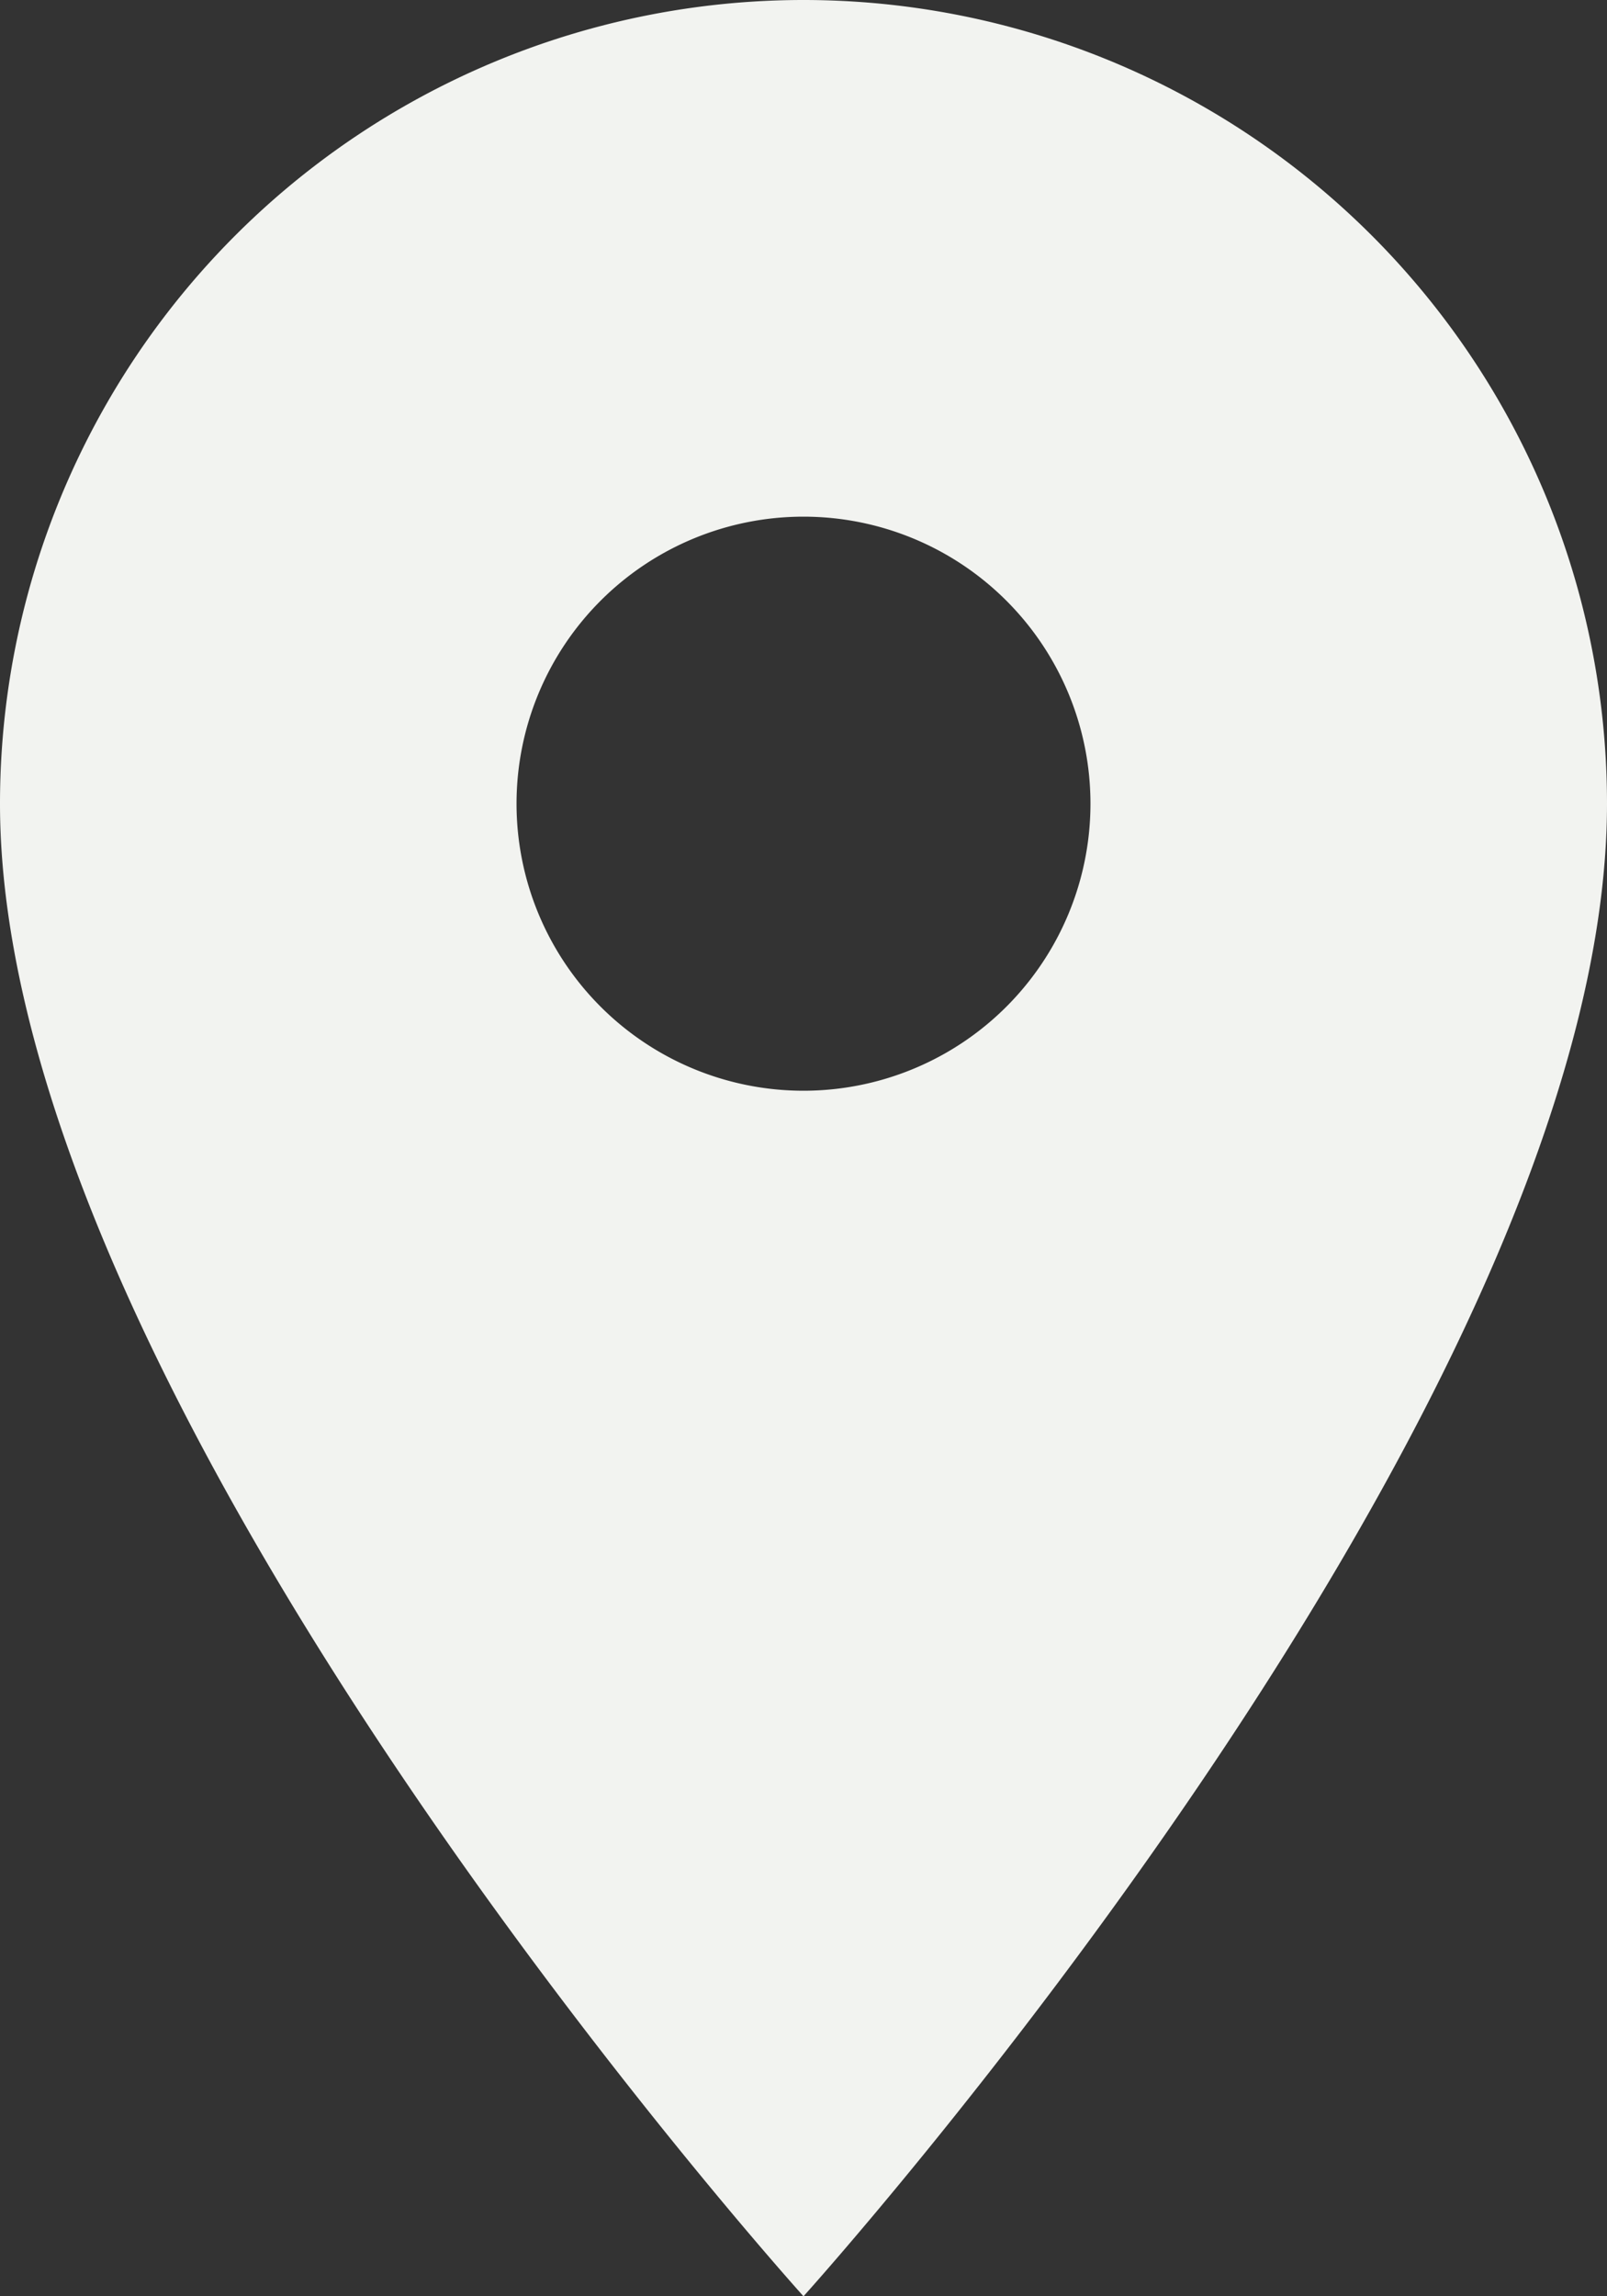
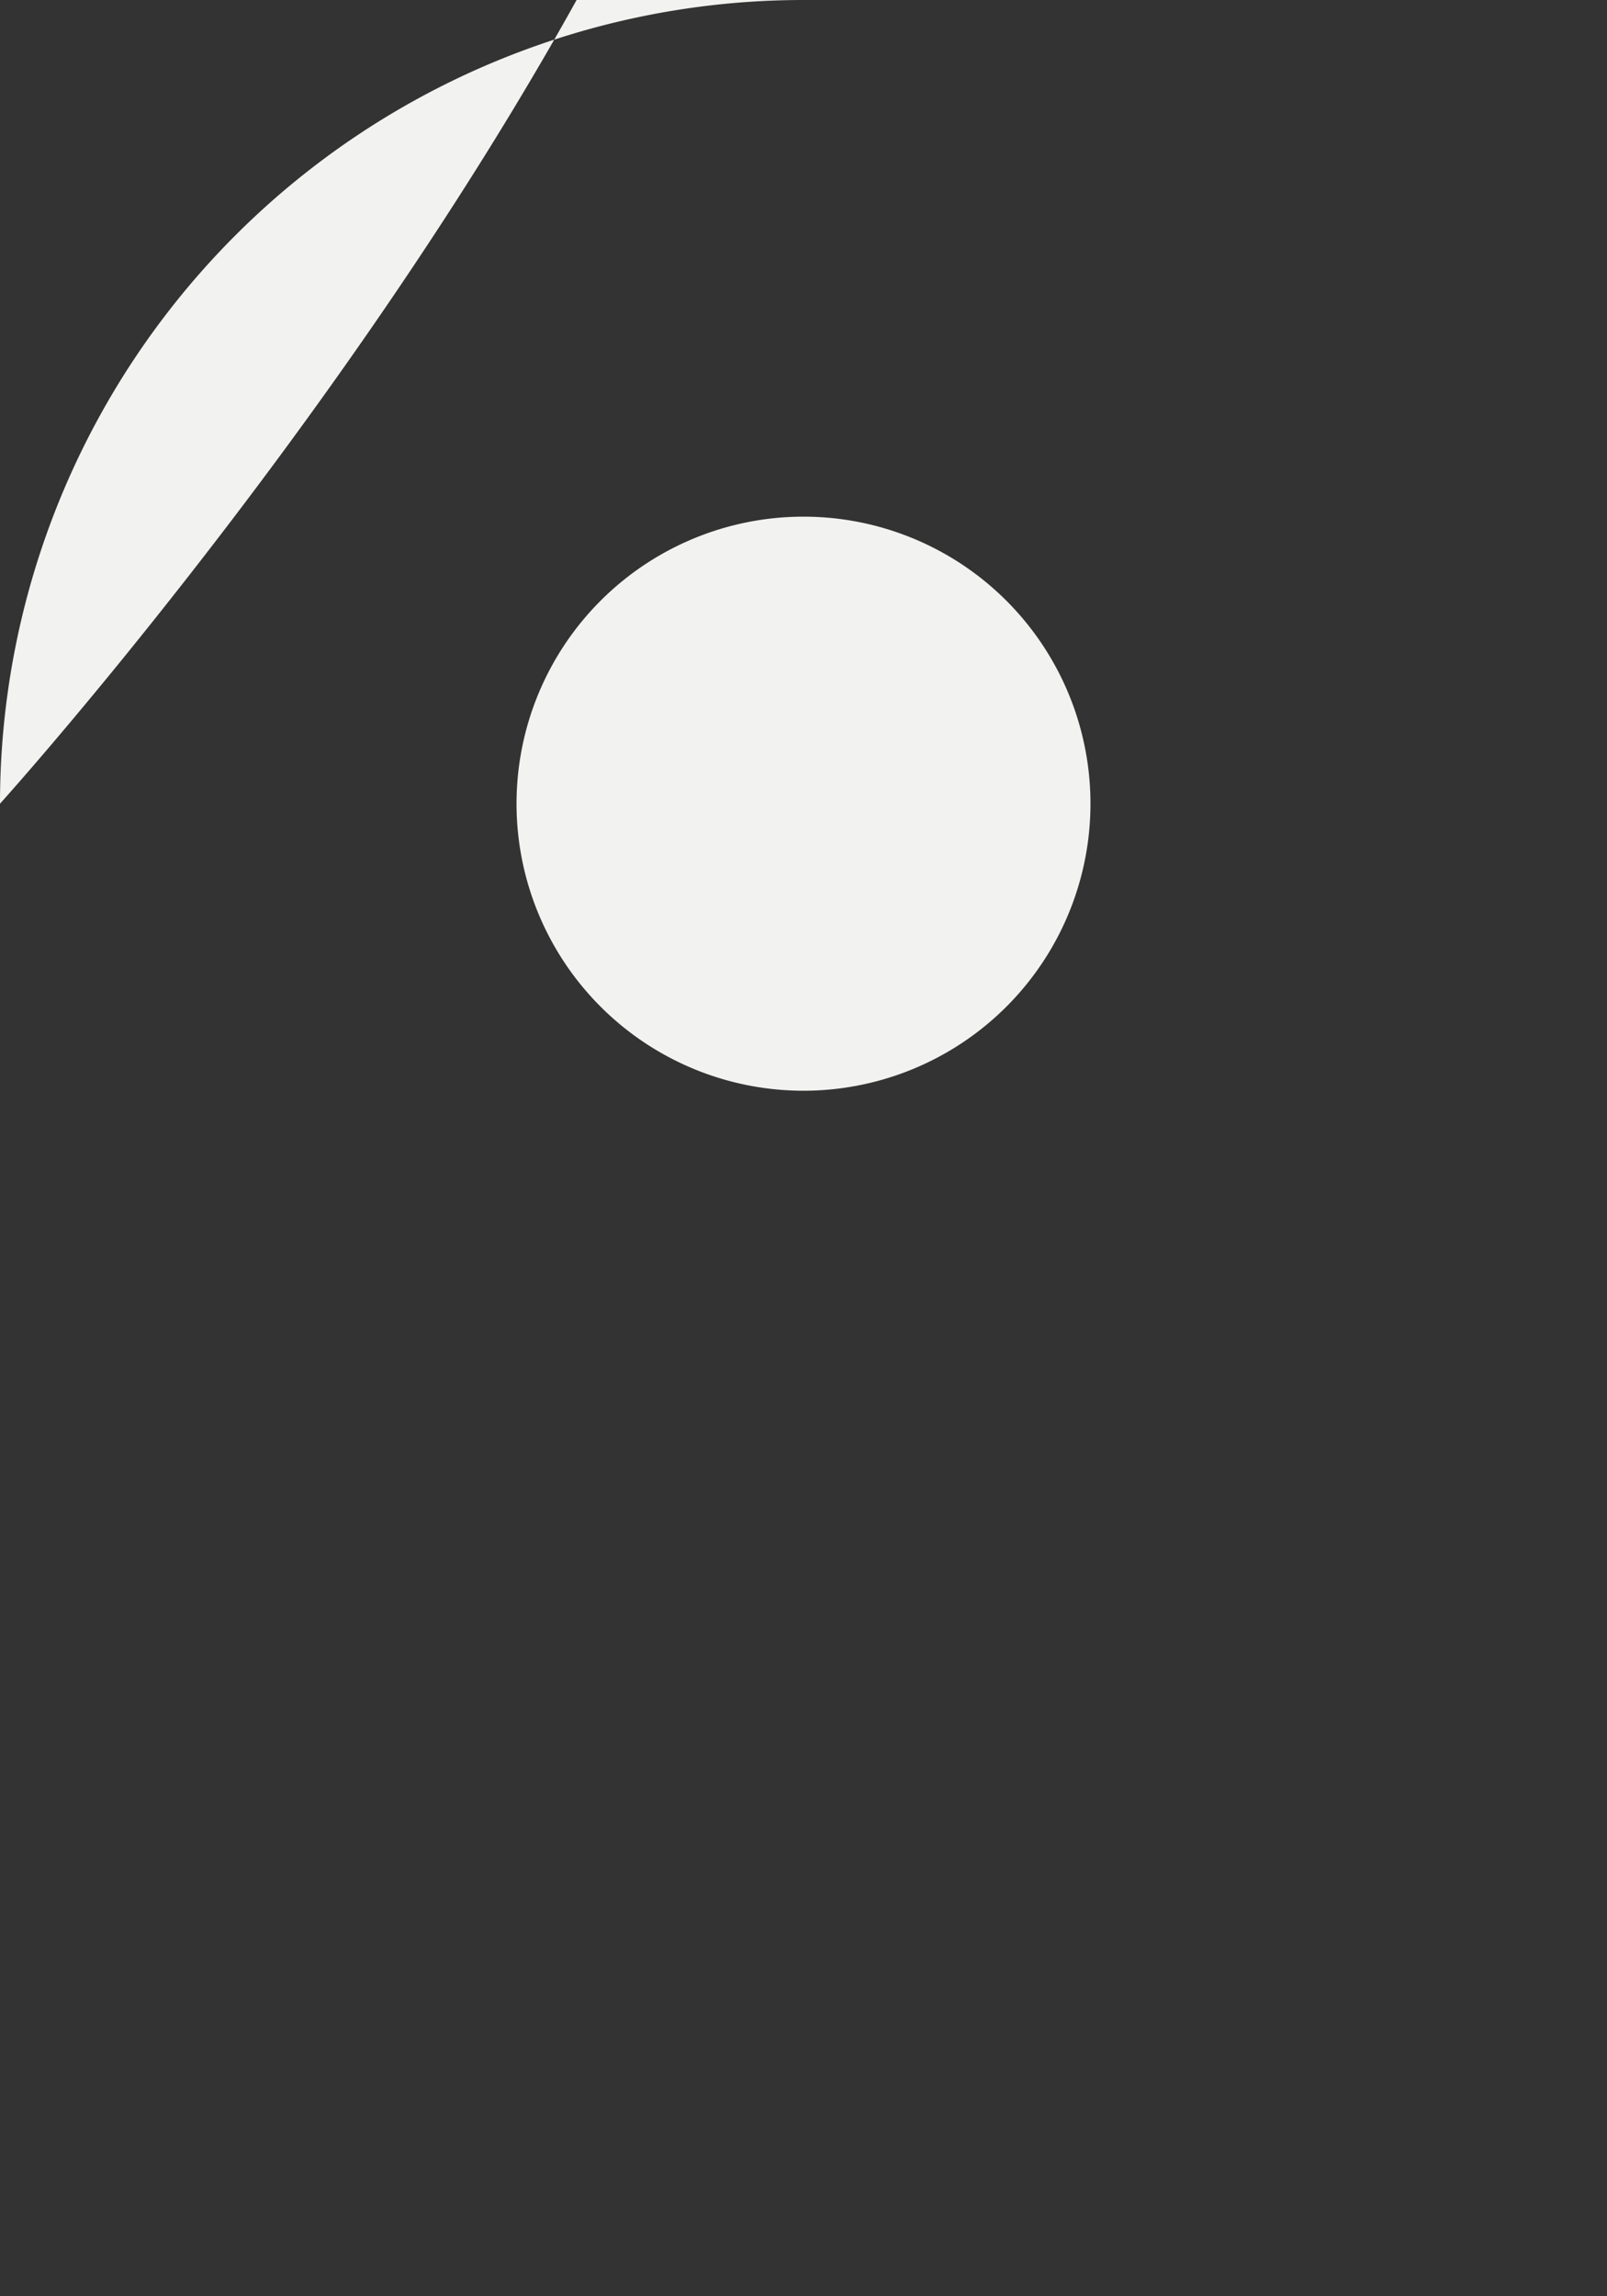
<svg xmlns="http://www.w3.org/2000/svg" width="10.5" height="15" viewBox="0 0 10.5 15">
  <rect x="0" y="0" width="10.5" height="15" fill="#333333" stroke="none" />
-   <path id="map-marker" d="M10.25,9.125A1.875,1.875,0,1,1,12.125,7.25,1.875,1.875,0,0,1,10.25,9.125M10.25,2A5.25,5.25,0,0,0,5,7.25C5,11.188,10.25,17,10.25,17s5.25-5.812,5.25-9.75A5.25,5.25,0,0,0,10.25,2Z" transform="translate(-5 -2)" fill="#f2f3f0" />
+   <path id="map-marker" d="M10.25,9.125A1.875,1.875,0,1,1,12.125,7.25,1.875,1.875,0,0,1,10.25,9.125M10.25,2A5.25,5.25,0,0,0,5,7.25s5.25-5.812,5.25-9.75A5.25,5.25,0,0,0,10.25,2Z" transform="translate(-5 -2)" fill="#f2f3f0" />
</svg>